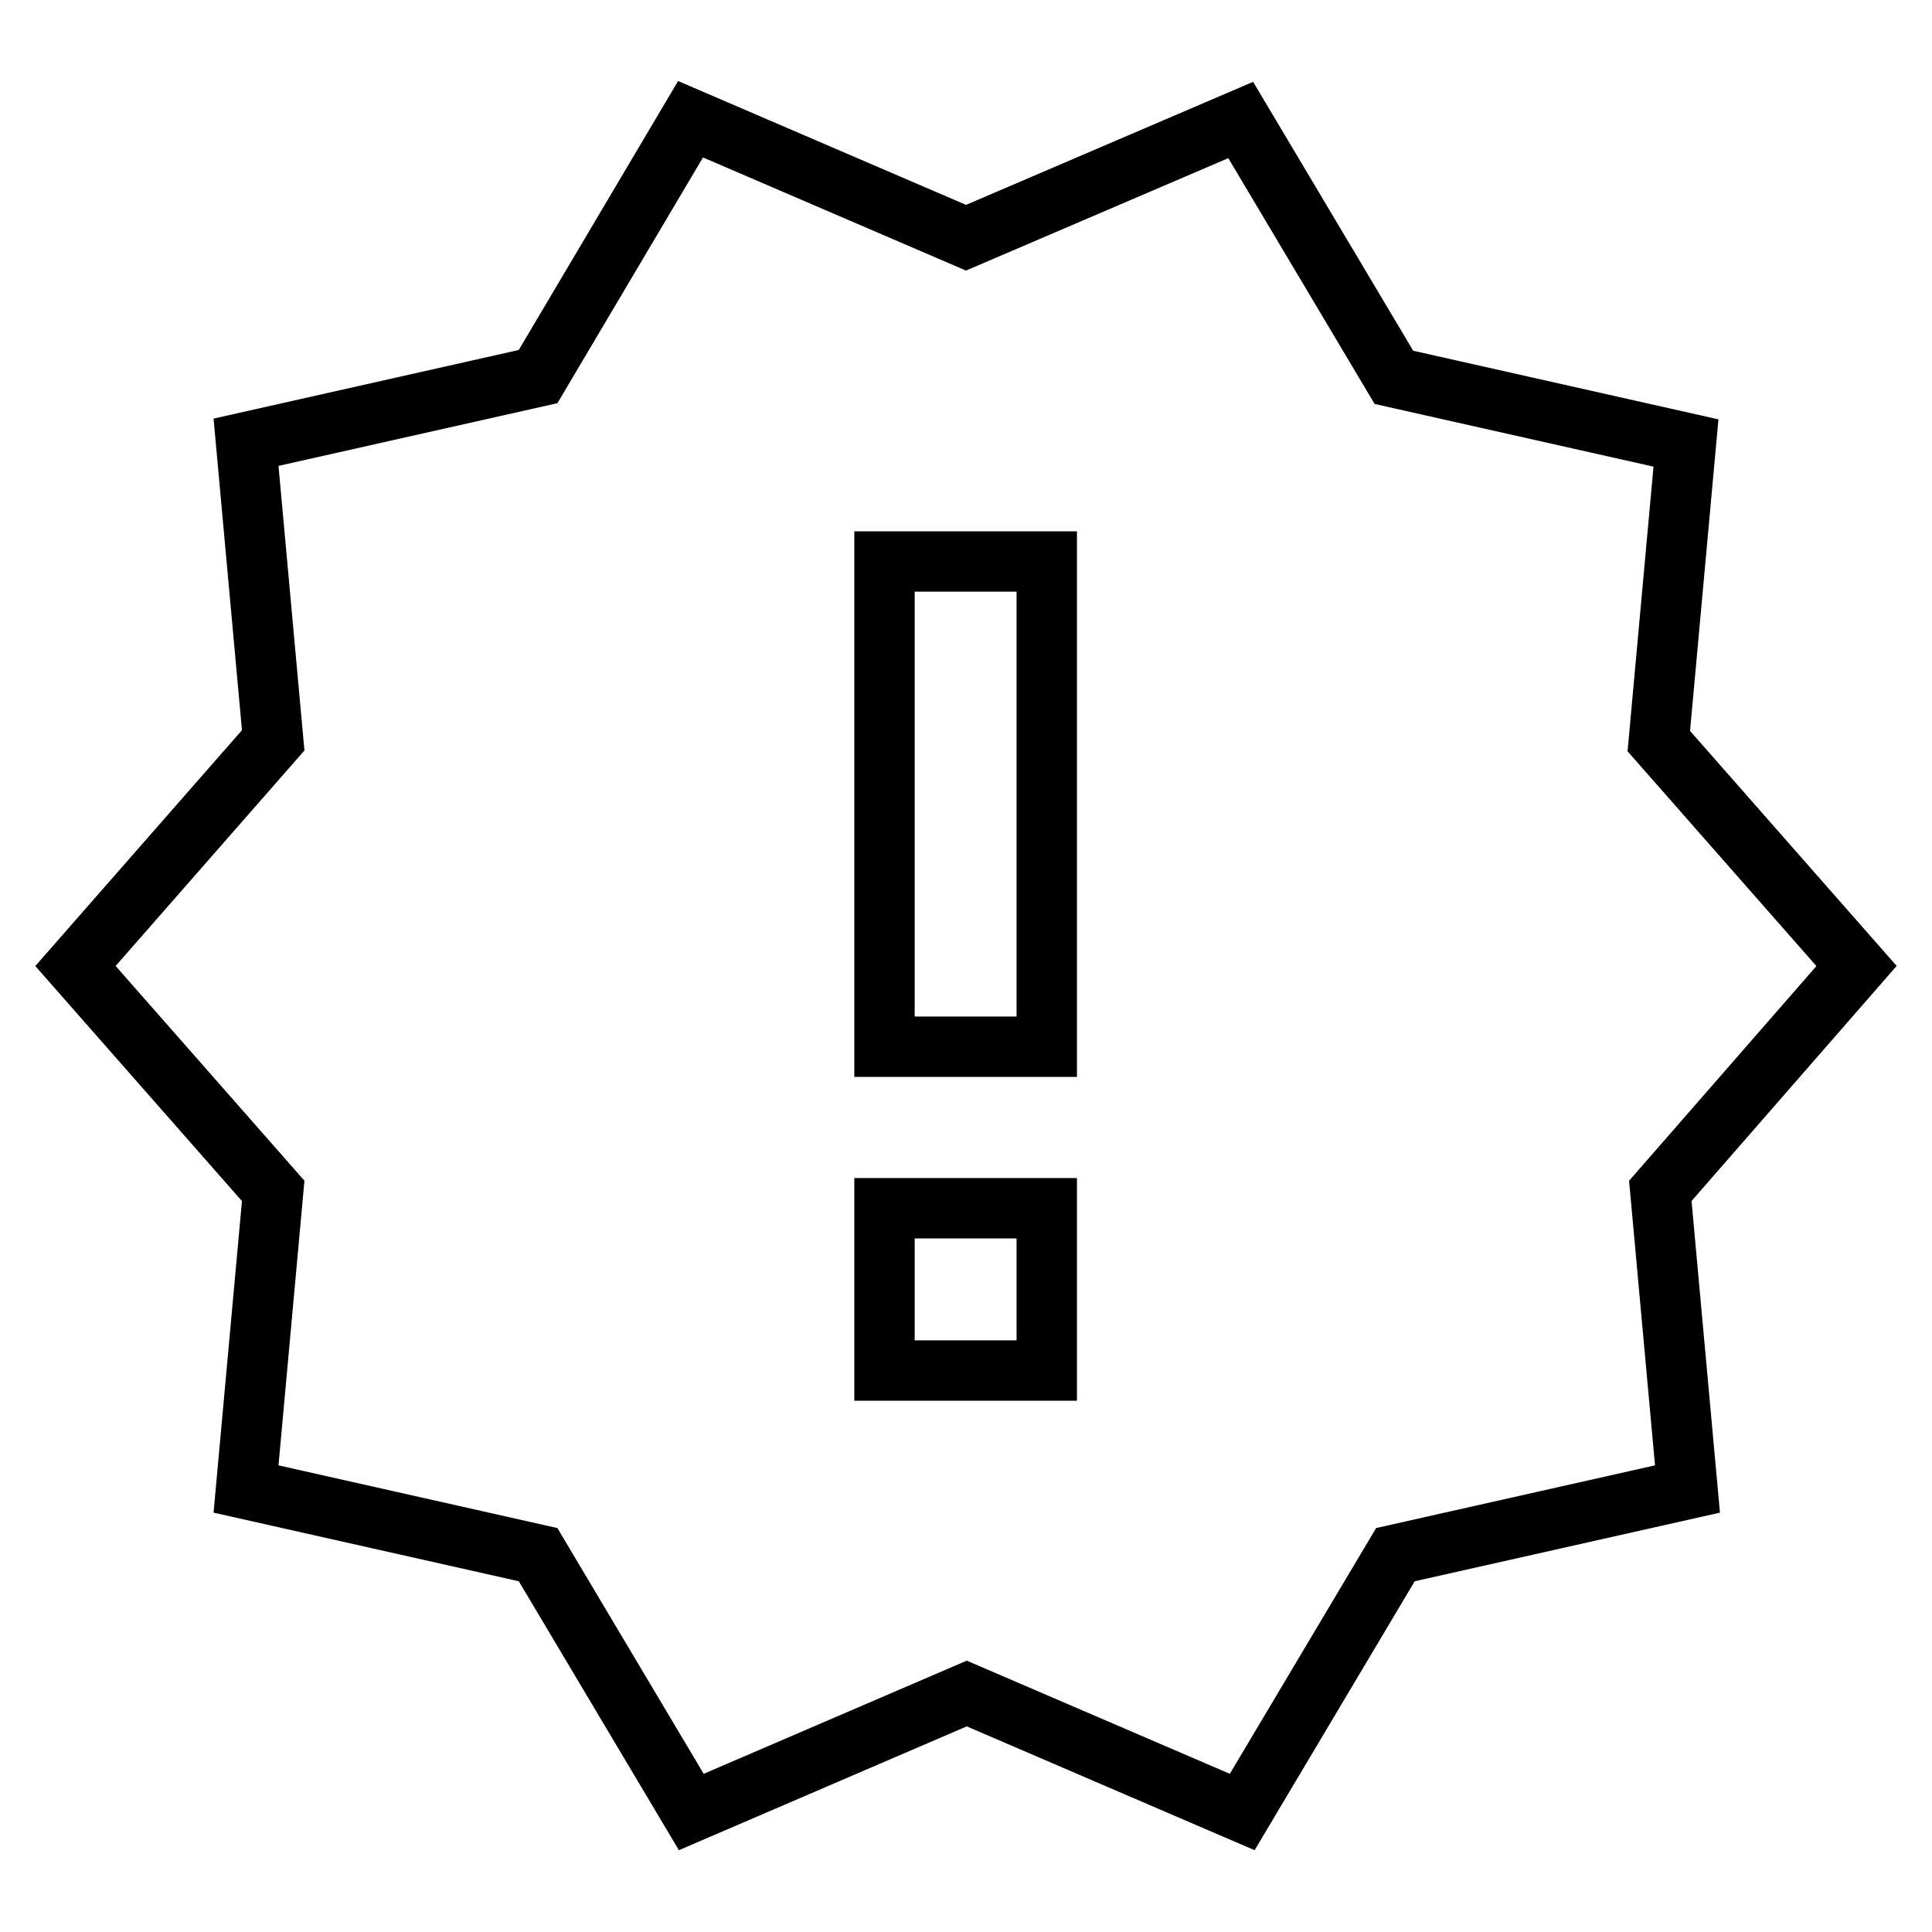
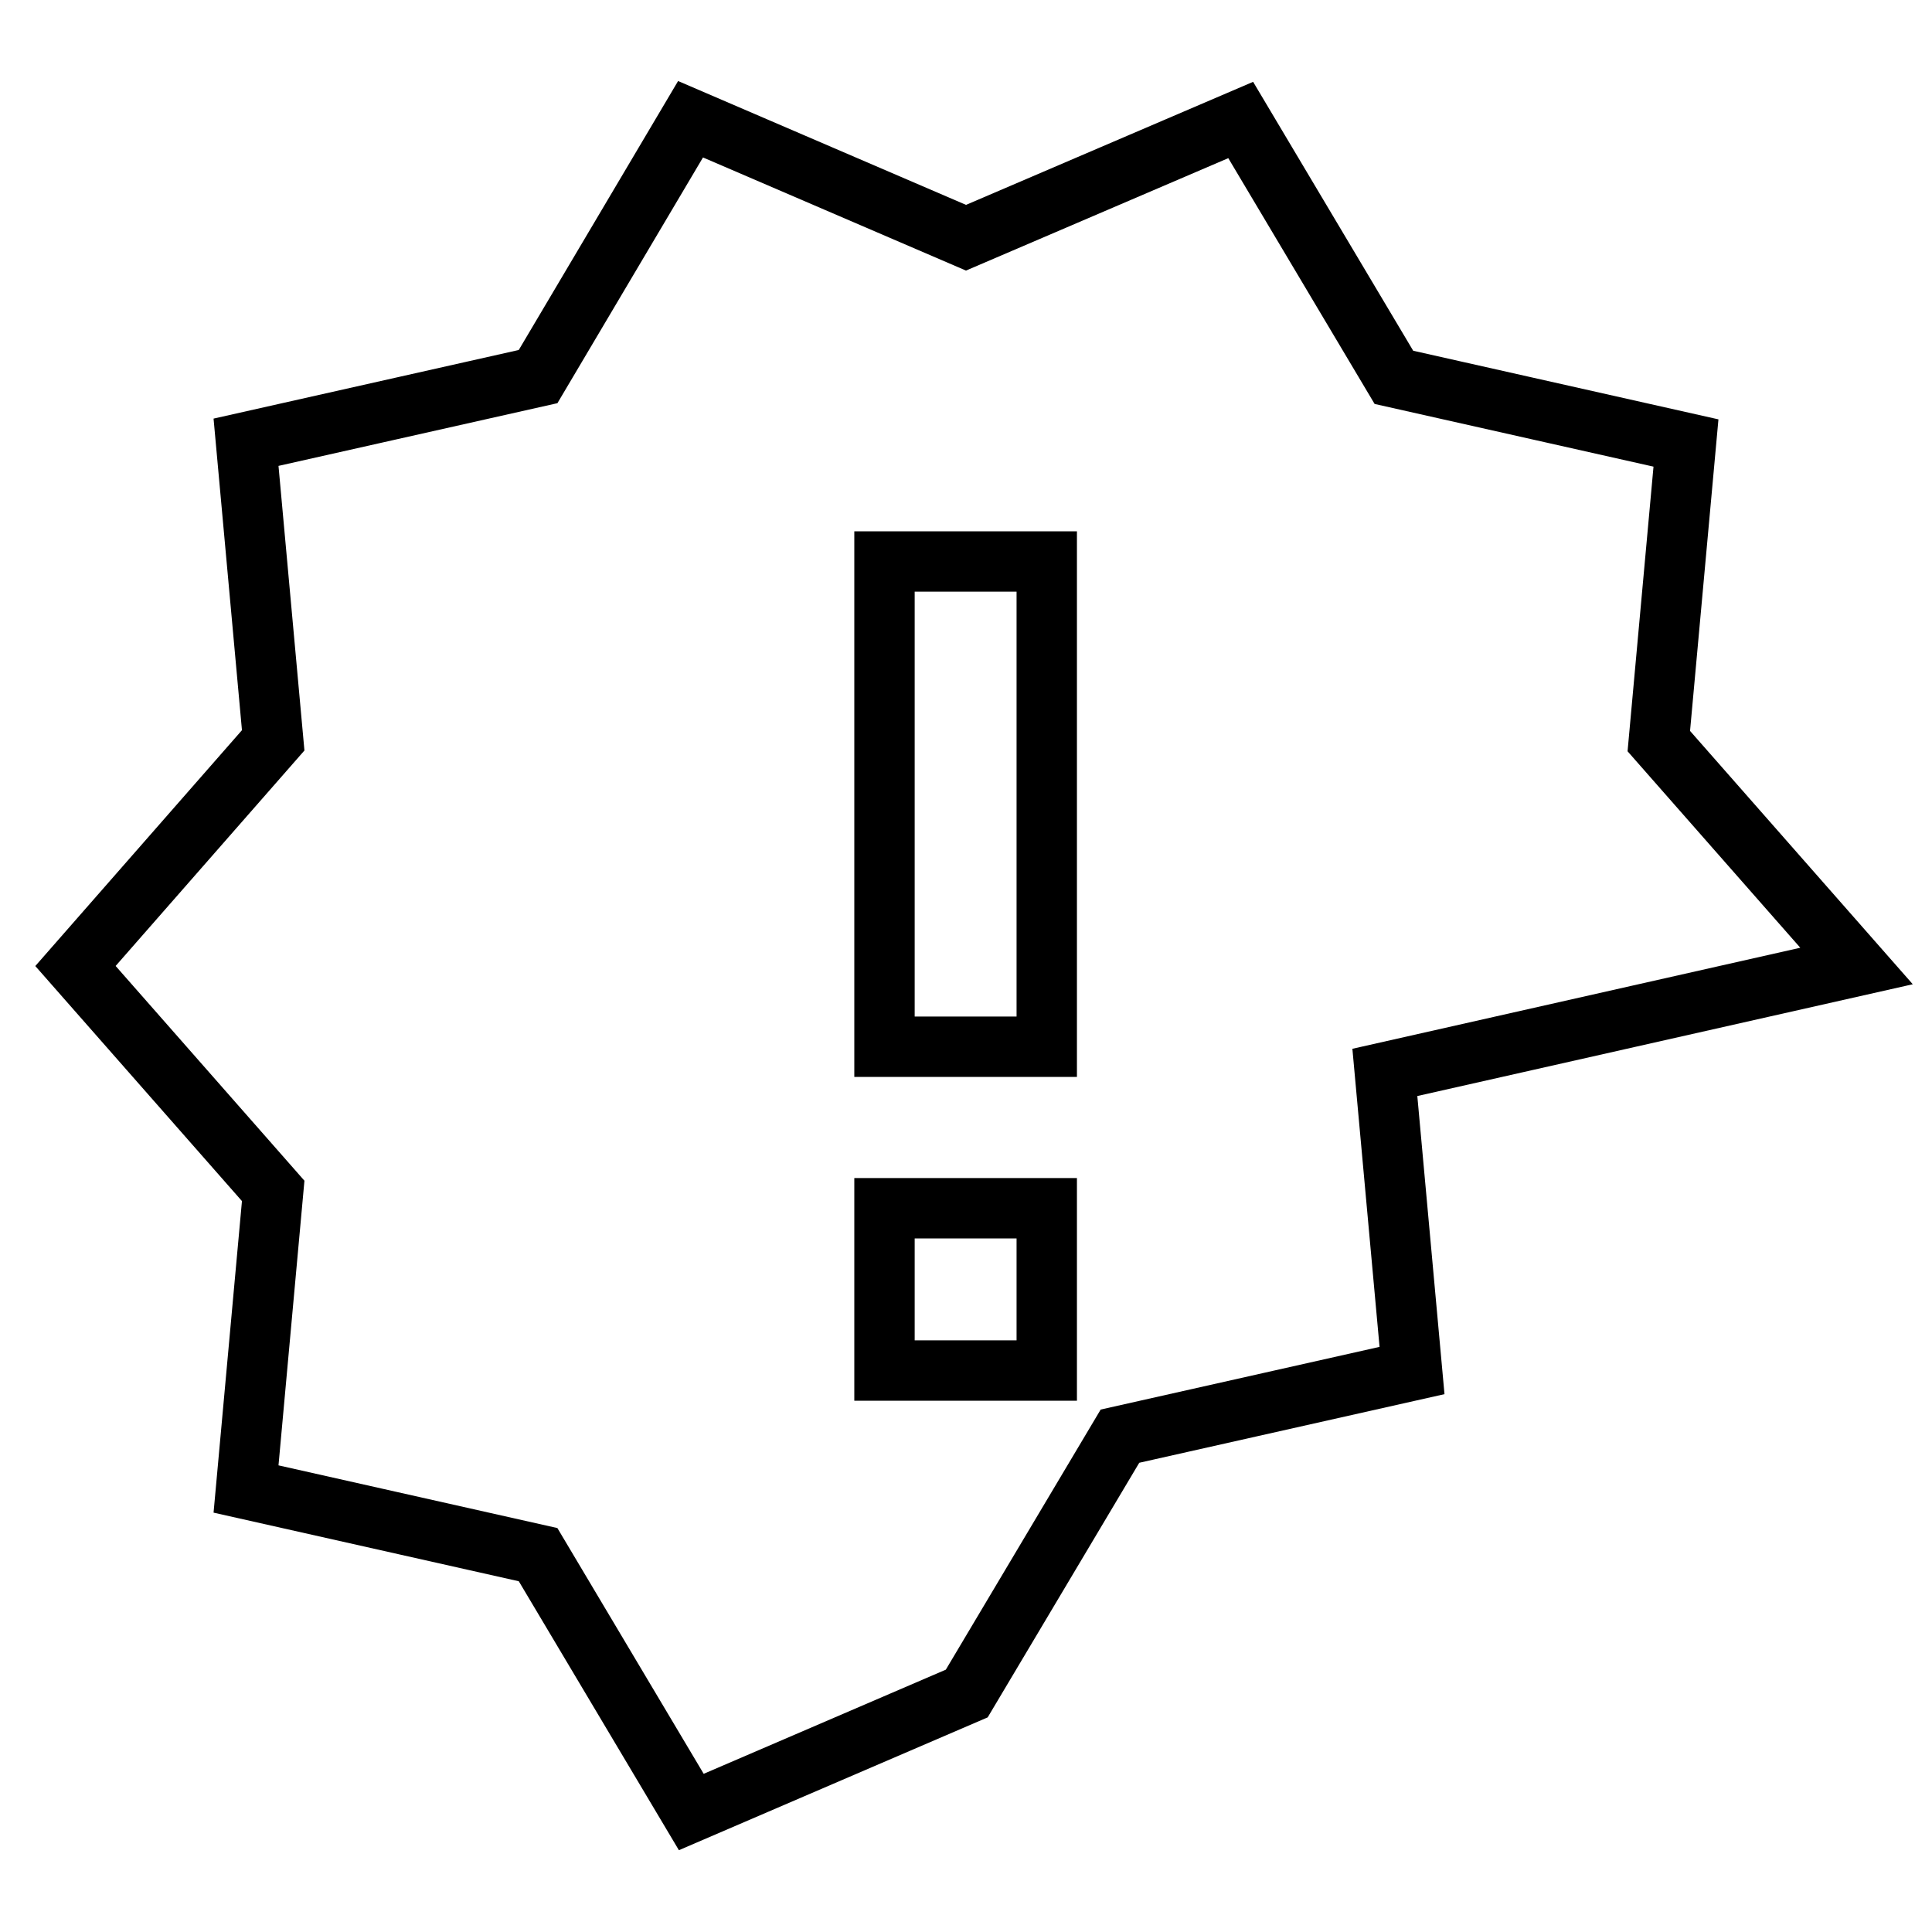
<svg xmlns="http://www.w3.org/2000/svg" version="1.1" x="0px" y="0px" viewBox="0 0 256 256" enable-background="new 0 0 256 256" xml:space="preserve">
  <g>
-     <path stroke-width="8" fill-opacity="0" stroke="#000000" d="M246,128l-26.2-29.8l3.6-39.5l-38.7-8.7l-20.3-34.1L128,31.5L91.5,15.8L71.3,49.9l-38.7,8.7l3.6,39.5 L10,128l26.2,29.8l-3.6,39.5l38.7,8.7l20.3,34.1l36.5-15.7l36.5,15.7l20.3-34.1l38.7-8.7l-3.6-39.5L246,128z M138.7,181.6h-21.5 v-21.5h21.5V181.6z M138.7,138.7h-21.5V74.4h21.5V138.7z" />
+     <path stroke-width="8" fill-opacity="0" stroke="#000000" d="M246,128l-26.2-29.8l3.6-39.5l-38.7-8.7l-20.3-34.1L128,31.5L91.5,15.8L71.3,49.9l-38.7,8.7l3.6,39.5 L10,128l26.2,29.8l-3.6,39.5l38.7,8.7l20.3,34.1l36.5-15.7l20.3-34.1l38.7-8.7l-3.6-39.5L246,128z M138.7,181.6h-21.5 v-21.5h21.5V181.6z M138.7,138.7h-21.5V74.4h21.5V138.7z" />
  </g>
</svg>